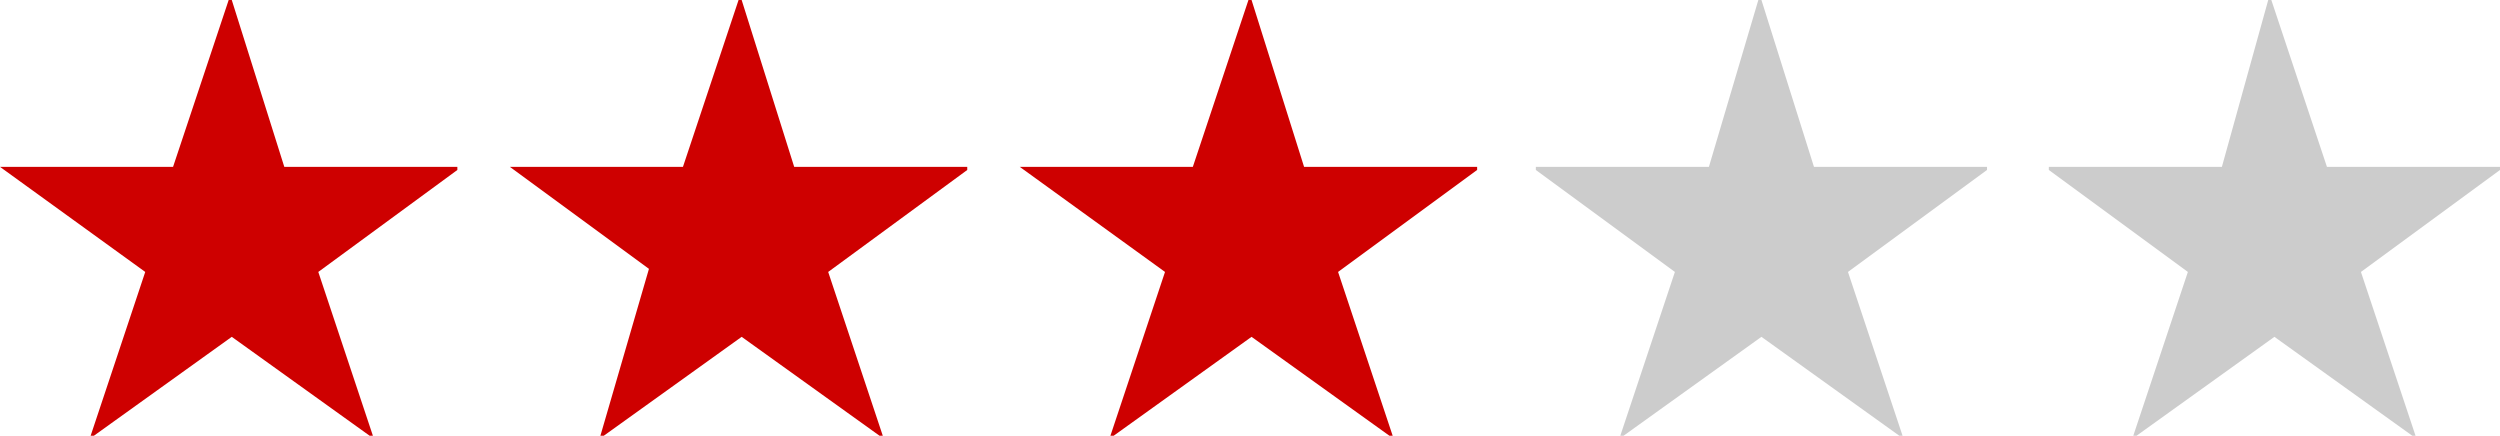
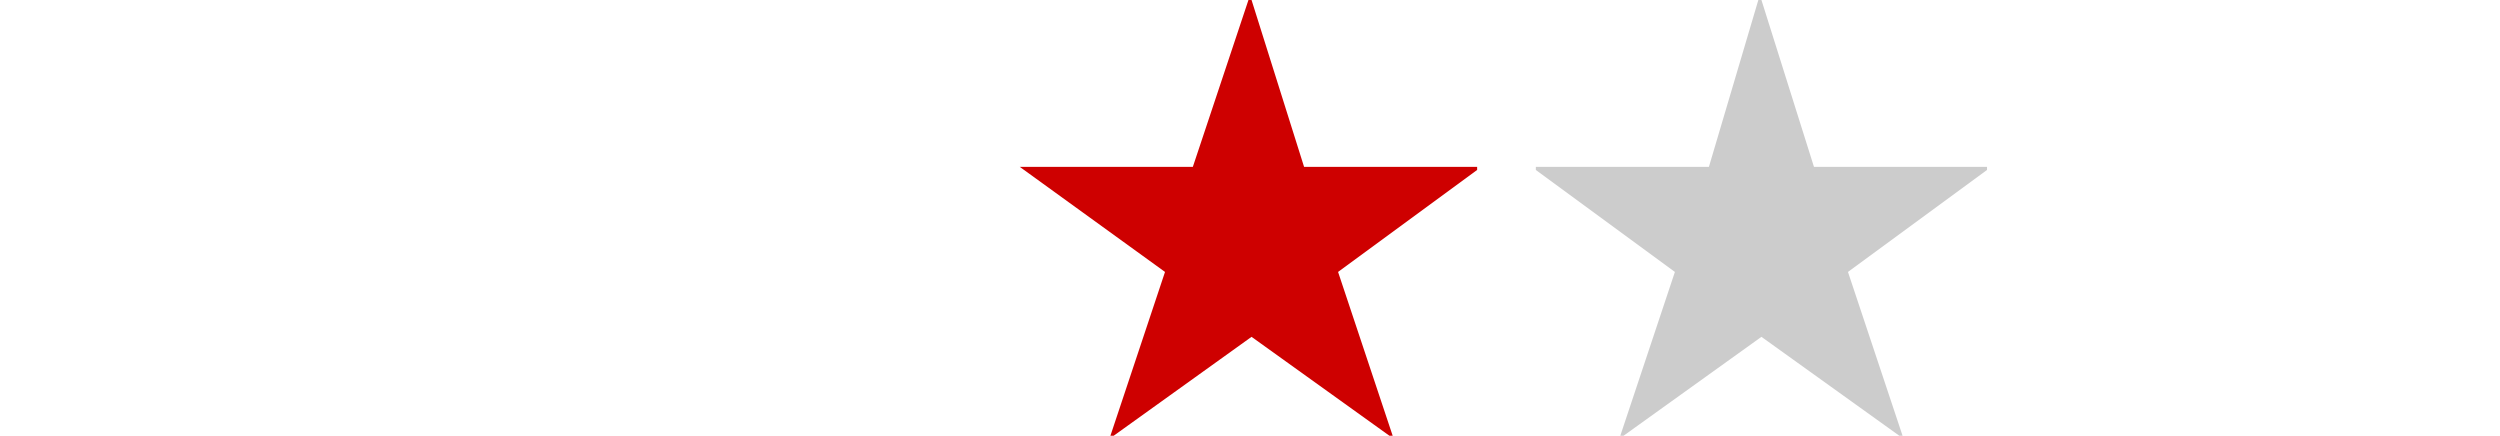
<svg xmlns="http://www.w3.org/2000/svg" version="1.1" id="レイヤー_1" x="0px" y="0px" width="80.9px" height="14.1px" viewBox="0 0 80.9 14.1" style="enable-background:new 0 0 80.9 14.1;" xml:space="preserve">
  <style type="text/css">
	.st0{fill:#CE0000;}
	.st1{fill:#CCCCCC;}
</style>
  <g>
-     <path class="st0" d="M9.2,5.4h5.6v0.1l-4.5,3.3l1.8,5.4l0,0l-4.6-3.3l-4.6,3.3l0,0l1.8-5.4L0,5.4V5.4h5.6L7.4,0h0.1L9.2,5.4z" />
-   </g>
+     </g>
  <g>
-     <path class="st0" d="M25.7,5.4h5.6v0.1l-4.5,3.3l1.8,5.4l0,0l-4.6-3.3l-4.6,3.3l0,0L21,8.7l-4.5-3.3V5.4h5.6L23.9,0h0.1L25.7,5.4z" />
-   </g>
+     </g>
  <g>
    <path class="st0" d="M42.2,5.4h5.6v0.1l-4.5,3.3l1.8,5.4l0,0l-4.6-3.3l-4.6,3.3l0,0l1.8-5.4L33,5.4V5.4h5.6L40.4,0h0.1L42.2,5.4z" />
  </g>
  <g>
    <path class="st1" d="M58.7,5.4h5.6v0.1l-4.5,3.3l1.8,5.4l0,0l-4.6-3.3l-4.6,3.3l0,0l1.8-5.4l-4.5-3.3V5.4h5.6L56.9,0H57L58.7,5.4z" />
  </g>
  <g>
-     <path class="st1" d="M75.3,5.4h5.6v0.1l-4.5,3.3l1.8,5.4l0,0l-4.6-3.3l-4.6,3.3l0,0l1.8-5.4l-4.5-3.3V5.4h5.6L73.4,0h0.1L75.3,5.4z   " />
-   </g>
+     </g>
</svg>